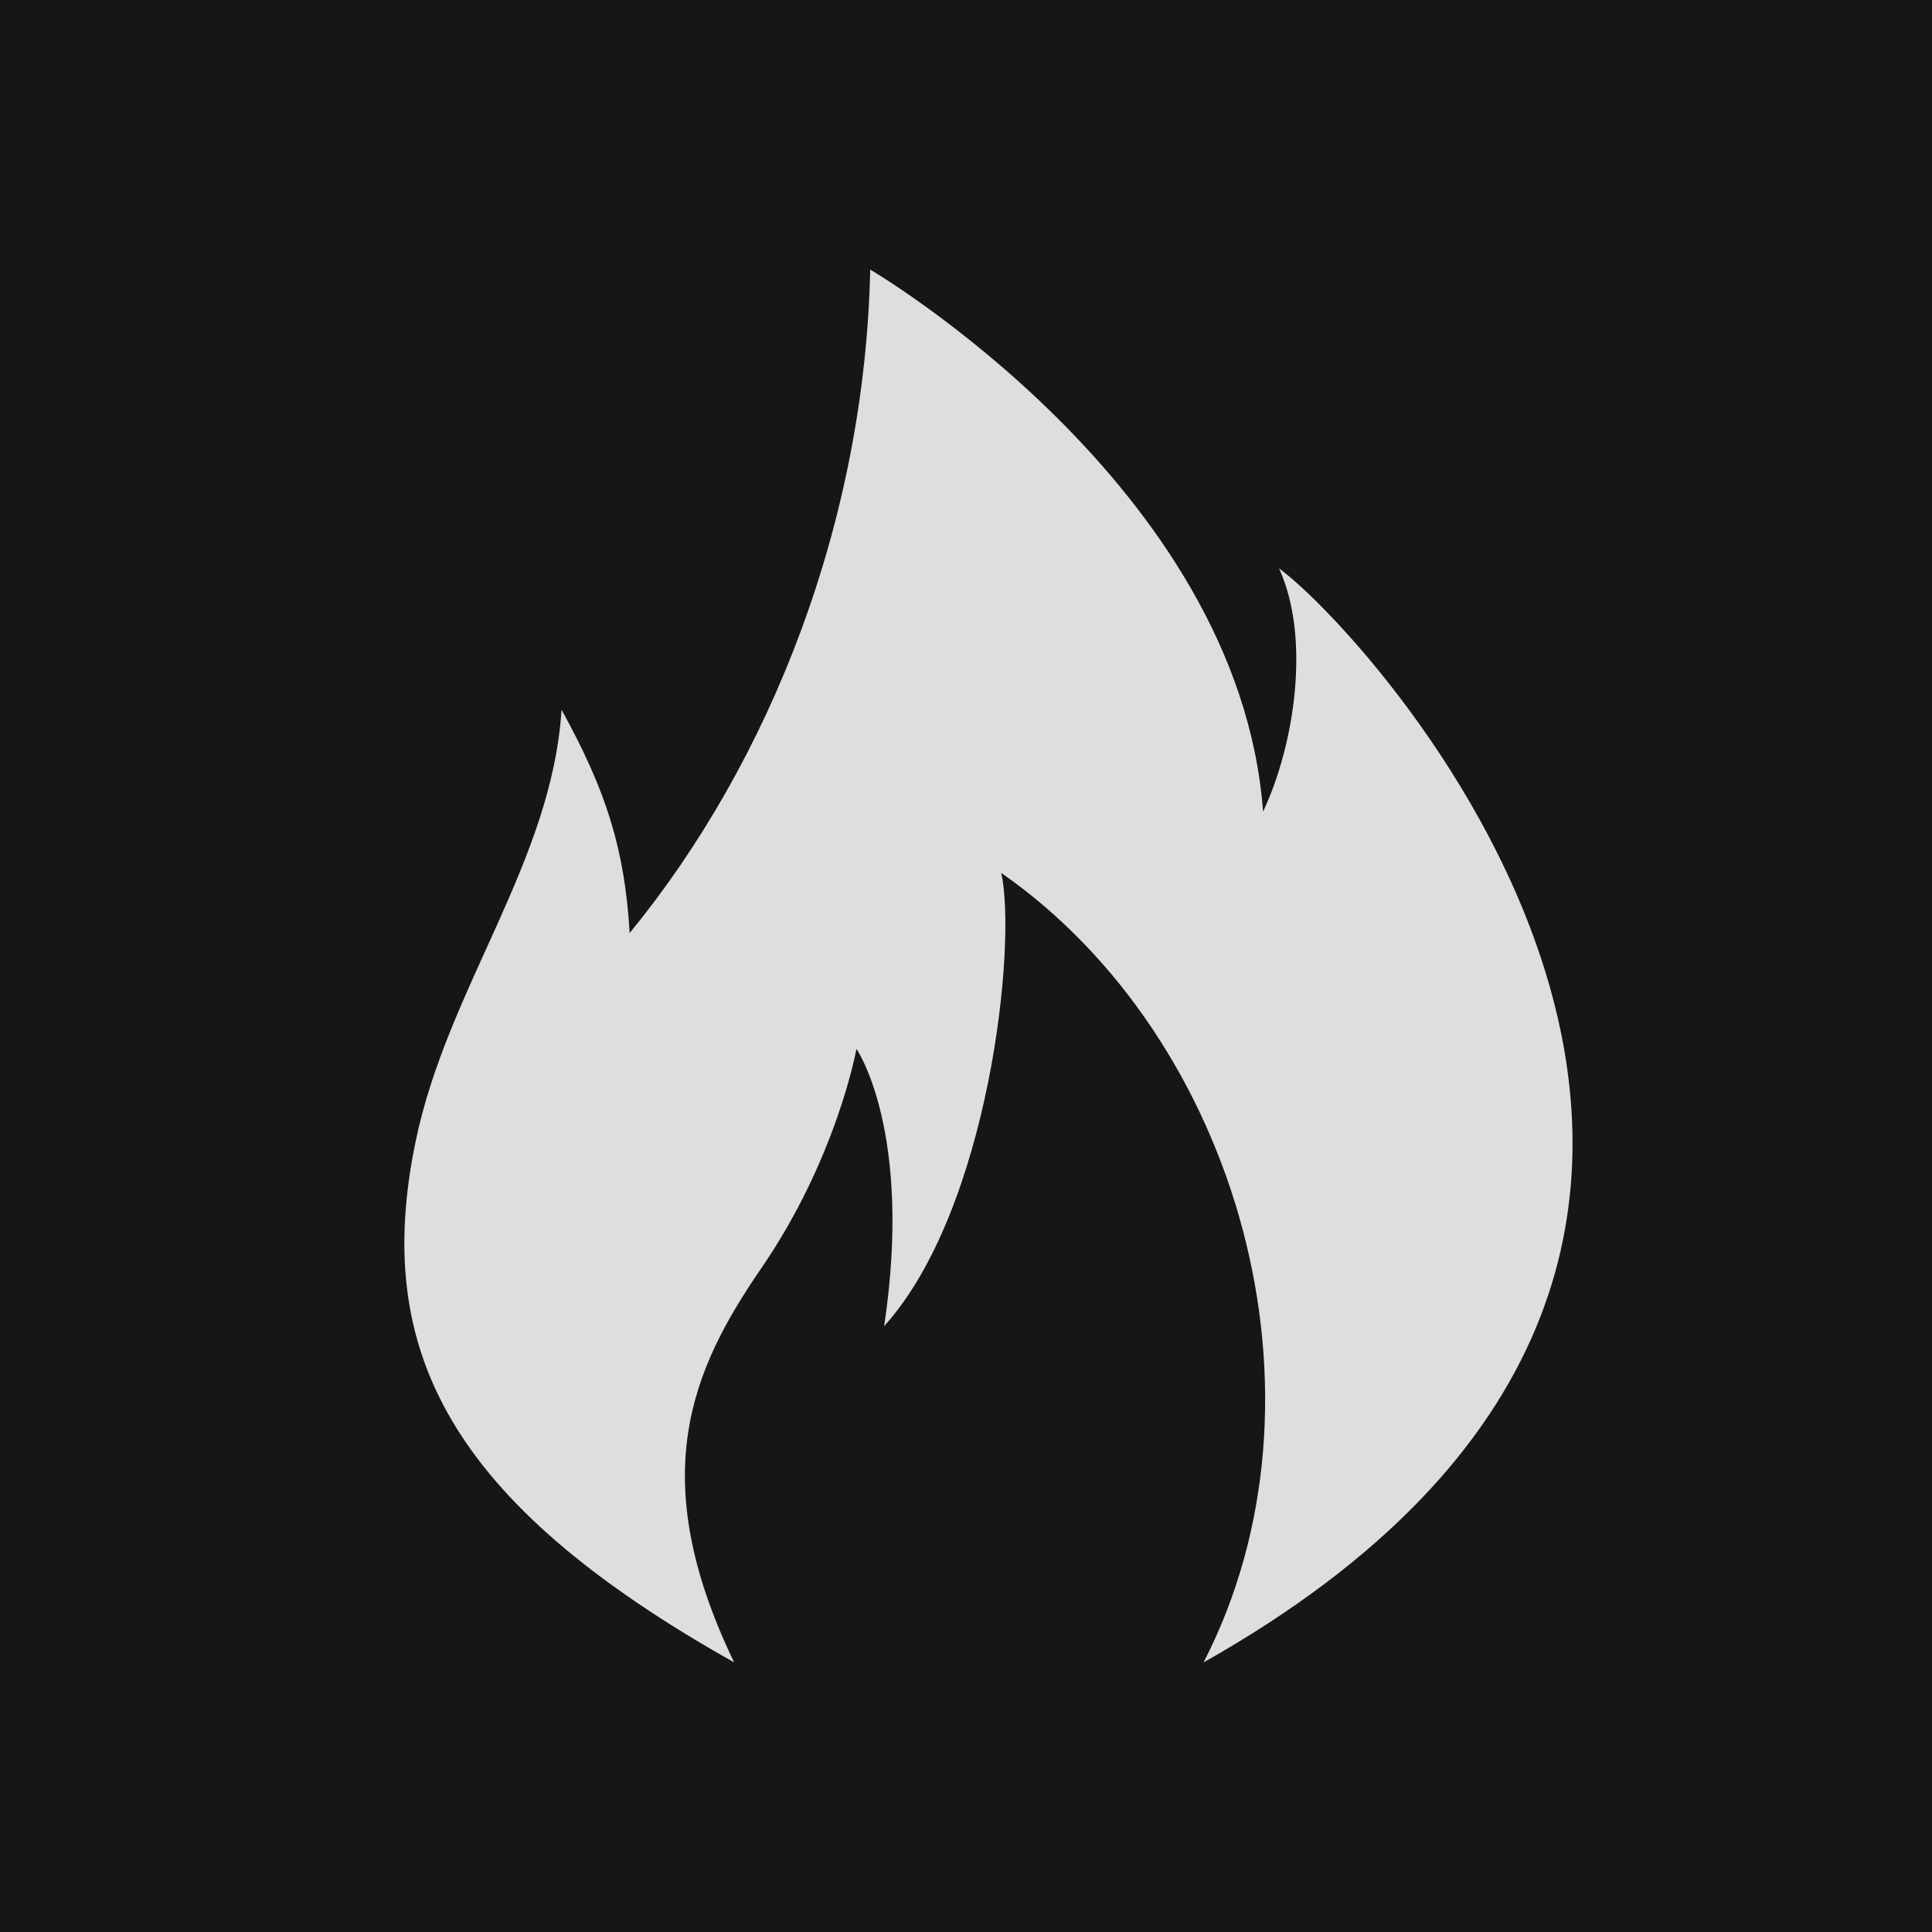
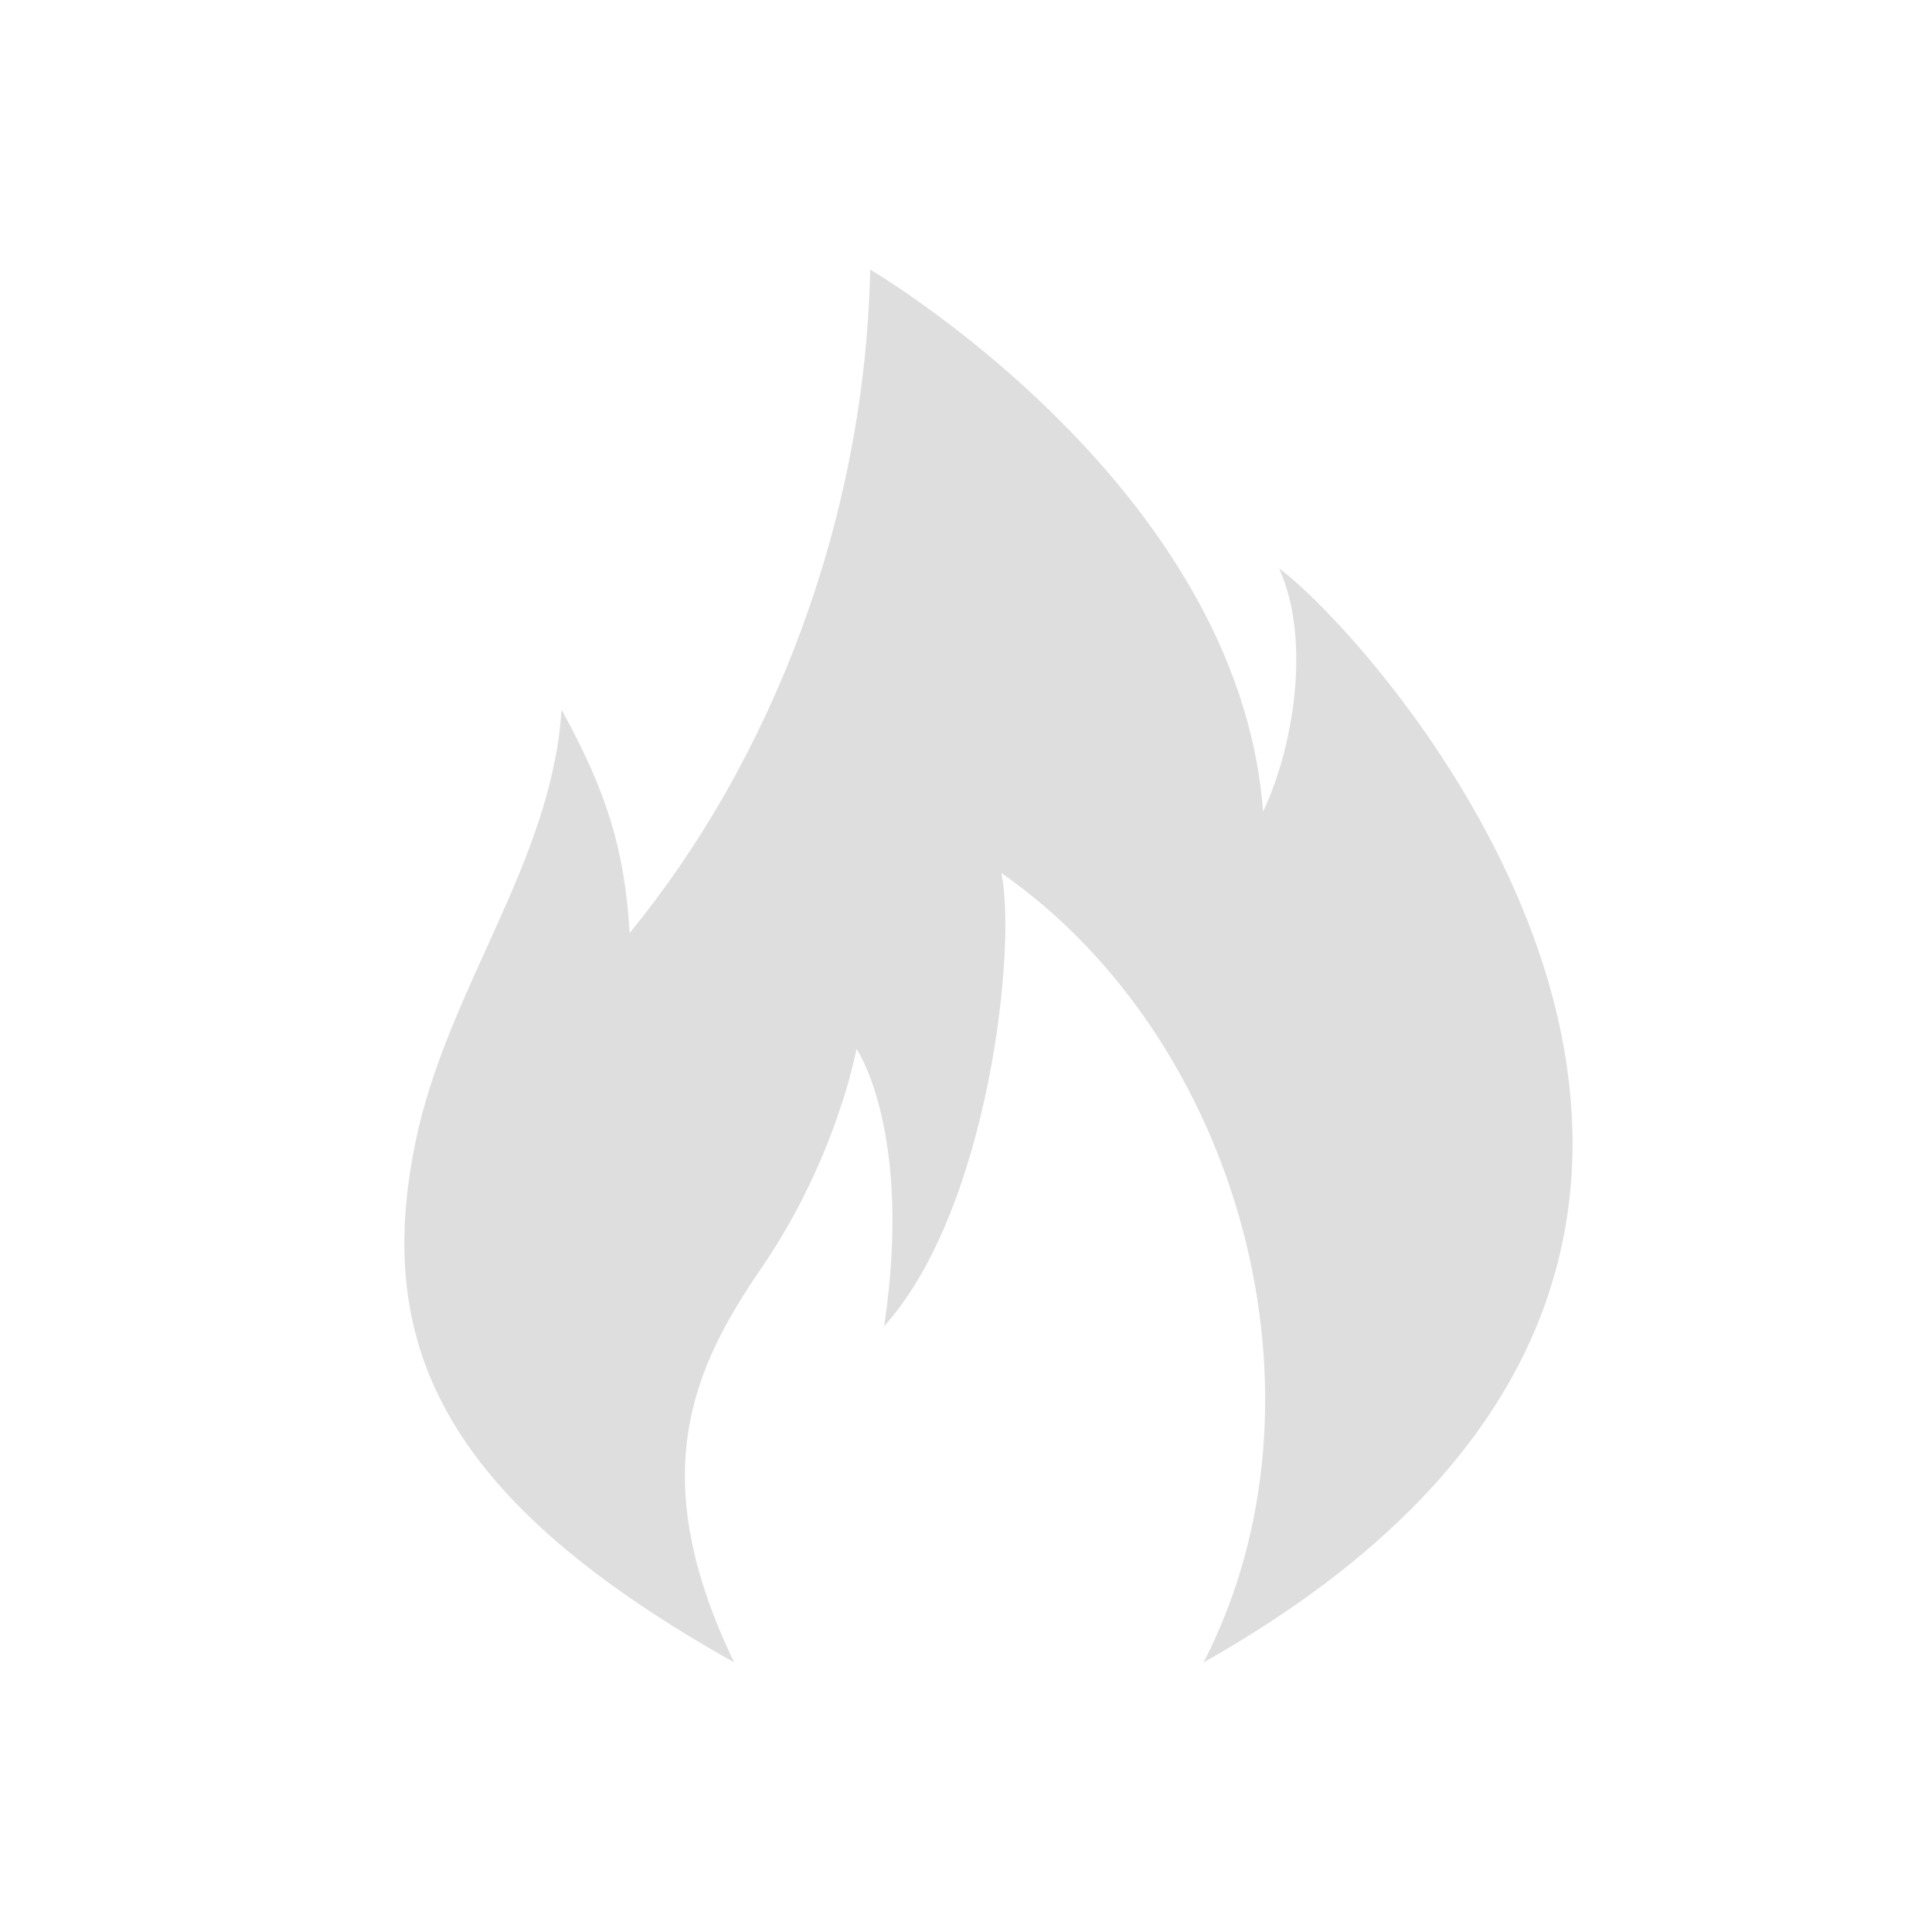
<svg xmlns="http://www.w3.org/2000/svg" width="33" height="33" viewBox="0 0 33 33" fill="none">
-   <rect width="33" height="33" fill="#161616" />
  <path d="M12.54 28.395C7.65 25.648 6.363 23.048 7.099 19.497C7.642 16.874 9.422 14.741 9.592 12.123C10.352 13.502 10.67 14.496 10.755 15.937C13.172 12.985 14.77 8.898 14.864 4.605C14.864 4.605 21.161 8.292 21.574 13.863C22.116 12.715 22.389 10.891 21.847 9.709C23.473 10.891 32.991 21.383 20.558 28.395C22.895 23.858 21.161 17.737 17.102 14.91C17.373 16.125 16.898 20.66 15.102 22.652C15.6 19.323 14.629 17.915 14.629 17.915C14.629 17.915 14.296 19.78 13.003 21.663C11.822 23.384 11.004 25.209 12.54 28.395Z" fill="#DEDEDE" />
</svg>